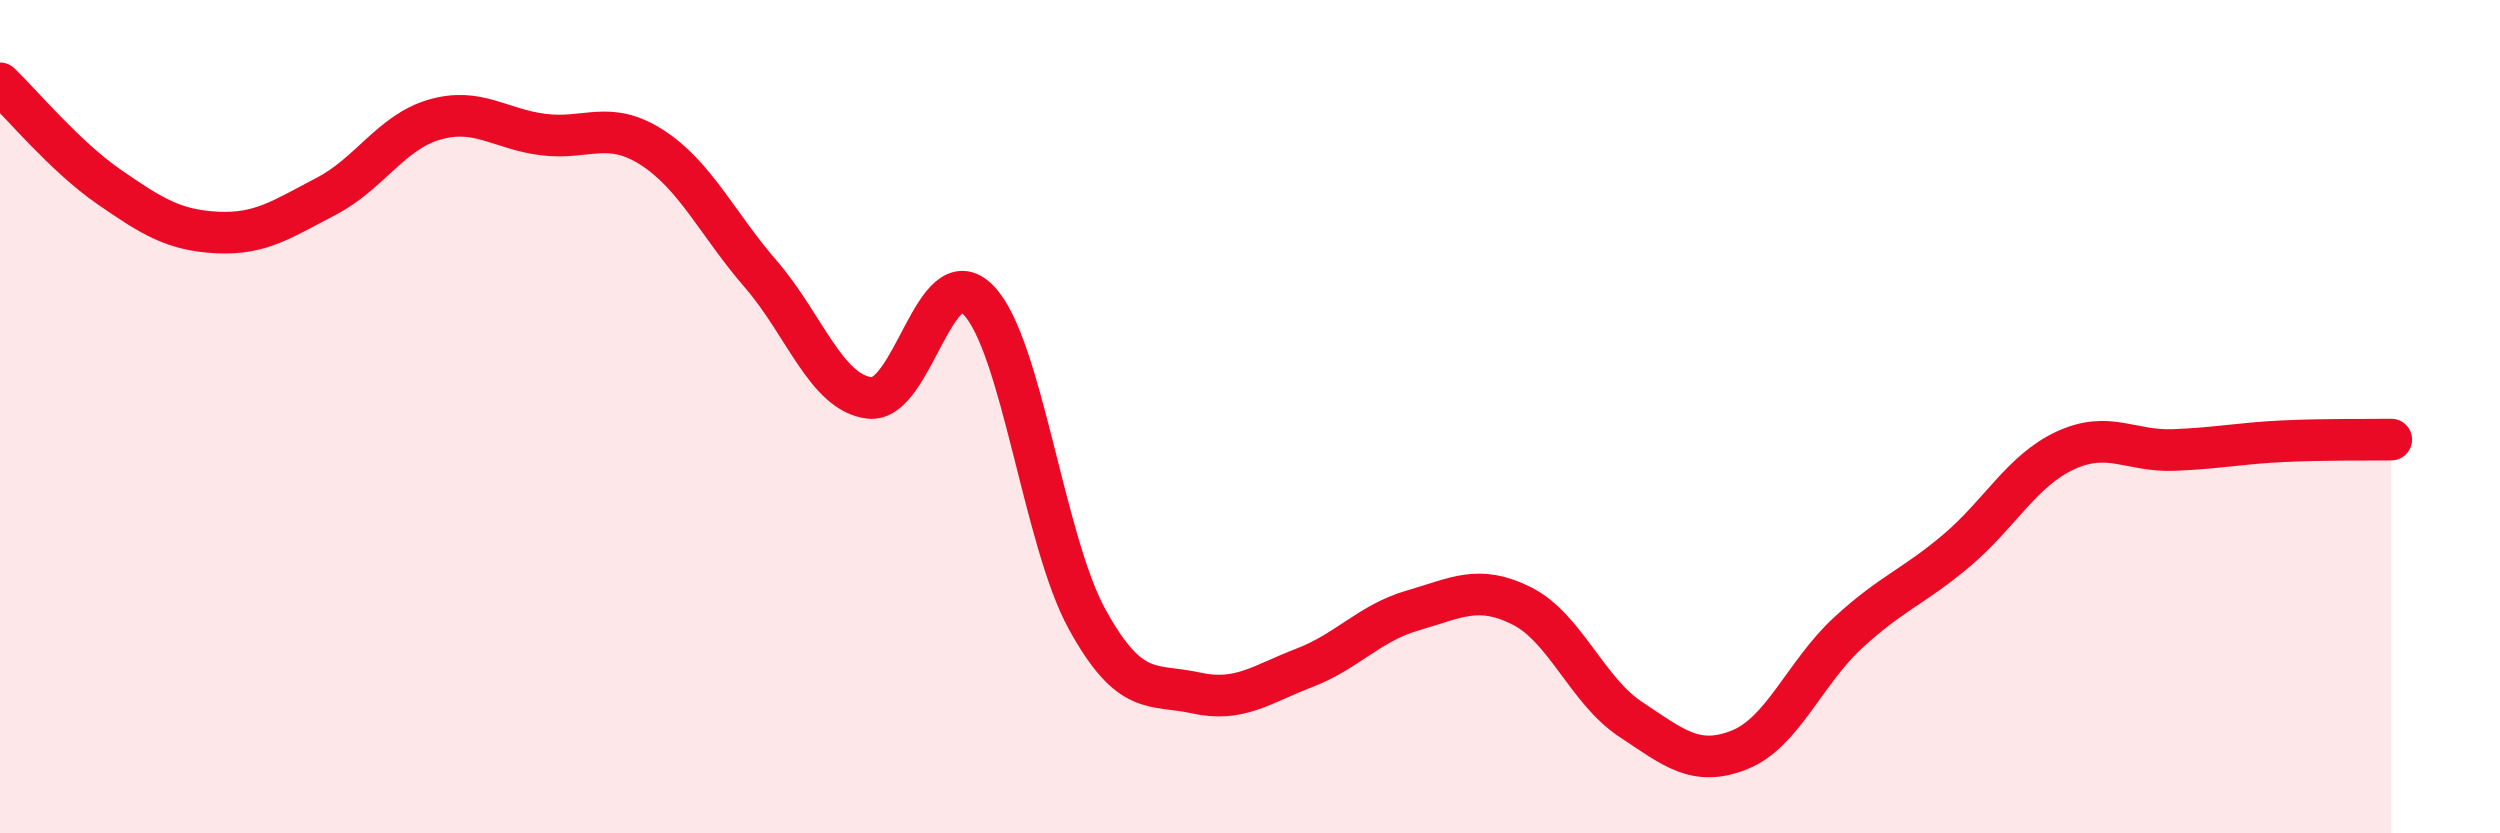
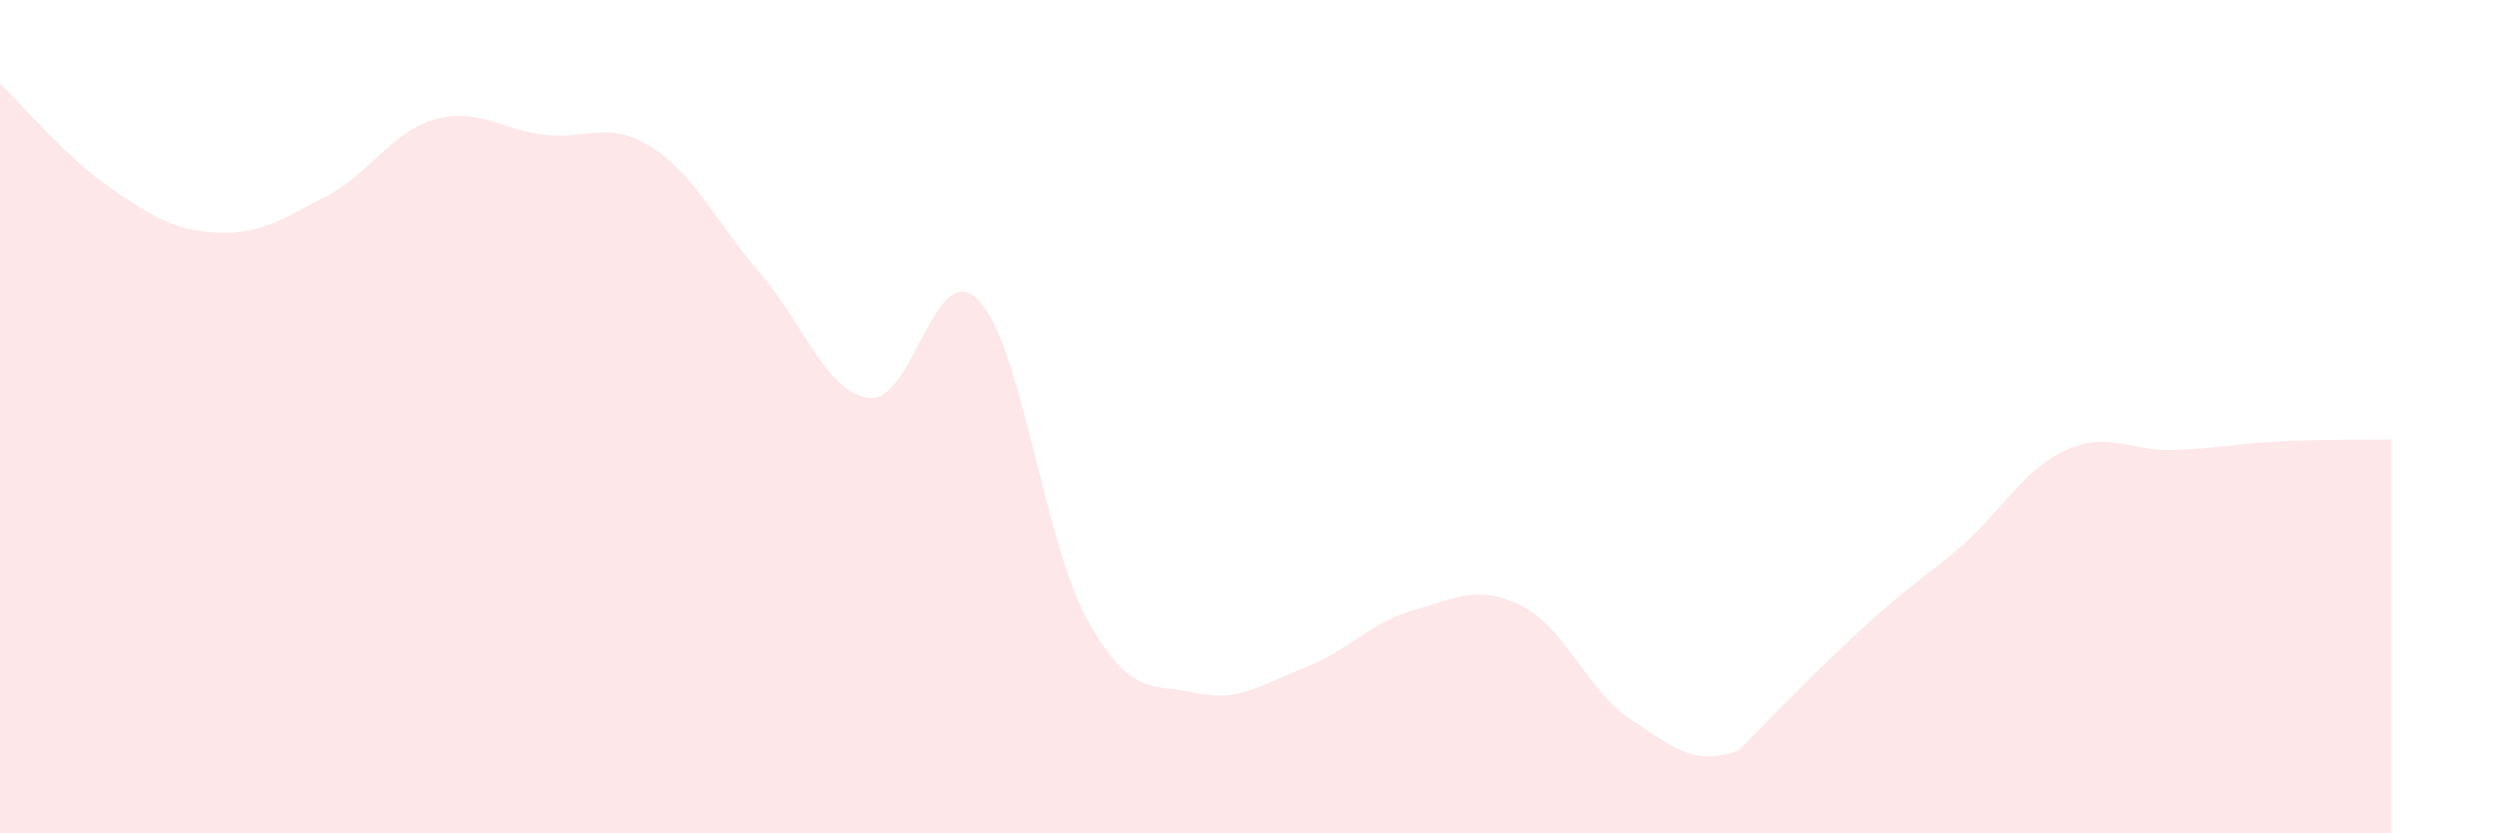
<svg xmlns="http://www.w3.org/2000/svg" width="60" height="20" viewBox="0 0 60 20">
-   <path d="M 0,2 C 0.52,2.5 1.57,3.76 2.61,4.48 C 3.65,5.2 4.18,5.53 5.22,5.58 C 6.26,5.63 6.79,5.25 7.83,4.71 C 8.87,4.17 9.39,3.17 10.43,2.87 C 11.47,2.57 12,3.1 13.04,3.23 C 14.08,3.36 14.61,2.87 15.65,3.54 C 16.69,4.21 17.22,5.38 18.26,6.58 C 19.3,7.78 19.83,9.43 20.87,9.55 C 21.91,9.67 22.44,6.14 23.48,7.2 C 24.52,8.26 25.05,12.97 26.09,14.86 C 27.13,16.75 27.66,16.4 28.7,16.63 C 29.74,16.86 30.26,16.43 31.3,16.03 C 32.34,15.63 32.87,14.95 33.91,14.65 C 34.95,14.35 35.48,14.02 36.52,14.54 C 37.56,15.06 38.09,16.57 39.13,17.26 C 40.17,17.95 40.7,18.41 41.74,18 C 42.78,17.59 43.31,16.15 44.35,15.19 C 45.39,14.23 45.92,14.09 46.96,13.21 C 48,12.33 48.53,11.29 49.57,10.81 C 50.61,10.33 51.13,10.84 52.17,10.8 C 53.21,10.76 53.74,10.64 54.78,10.59 C 55.82,10.54 56.87,10.56 57.39,10.55L57.39 20L0 20Z" fill="#EB0A25" opacity="0.1" stroke-linecap="round" stroke-linejoin="round" />
-   <path d="M 0,2 C 0.52,2.5 1.57,3.76 2.61,4.48 C 3.65,5.2 4.18,5.53 5.22,5.58 C 6.26,5.63 6.79,5.25 7.83,4.71 C 8.87,4.17 9.39,3.17 10.43,2.87 C 11.47,2.57 12,3.1 13.04,3.23 C 14.08,3.36 14.61,2.87 15.65,3.54 C 16.69,4.21 17.22,5.38 18.26,6.58 C 19.3,7.78 19.83,9.43 20.87,9.55 C 21.91,9.67 22.44,6.14 23.48,7.2 C 24.52,8.26 25.05,12.97 26.09,14.86 C 27.13,16.75 27.66,16.4 28.7,16.63 C 29.74,16.86 30.26,16.43 31.3,16.03 C 32.34,15.63 32.87,14.95 33.91,14.65 C 34.95,14.35 35.48,14.02 36.52,14.54 C 37.56,15.06 38.09,16.57 39.13,17.26 C 40.17,17.95 40.7,18.41 41.74,18 C 42.78,17.59 43.31,16.15 44.35,15.19 C 45.39,14.23 45.92,14.09 46.96,13.21 C 48,12.33 48.53,11.29 49.57,10.81 C 50.61,10.33 51.13,10.84 52.17,10.8 C 53.21,10.76 53.74,10.64 54.78,10.59 C 55.82,10.54 56.87,10.56 57.39,10.55" stroke="#EB0A25" stroke-width="1" fill="none" stroke-linecap="round" stroke-linejoin="round" />
+   <path d="M 0,2 C 0.52,2.5 1.57,3.76 2.61,4.48 C 3.65,5.2 4.18,5.53 5.22,5.58 C 6.26,5.63 6.79,5.25 7.83,4.71 C 8.87,4.17 9.39,3.17 10.43,2.87 C 11.47,2.57 12,3.1 13.04,3.23 C 14.08,3.36 14.61,2.87 15.65,3.54 C 16.69,4.21 17.22,5.38 18.26,6.58 C 19.3,7.78 19.83,9.43 20.87,9.55 C 21.91,9.67 22.44,6.14 23.48,7.2 C 24.52,8.26 25.05,12.97 26.09,14.86 C 27.13,16.75 27.66,16.4 28.7,16.63 C 29.74,16.86 30.26,16.43 31.3,16.03 C 32.34,15.63 32.87,14.95 33.91,14.65 C 34.95,14.35 35.48,14.02 36.52,14.54 C 37.56,15.06 38.09,16.57 39.13,17.26 C 40.17,17.95 40.7,18.41 41.74,18 C 45.39,14.23 45.92,14.09 46.96,13.21 C 48,12.33 48.53,11.29 49.57,10.81 C 50.61,10.33 51.13,10.84 52.17,10.8 C 53.21,10.76 53.74,10.64 54.78,10.59 C 55.82,10.54 56.87,10.56 57.39,10.55L57.39 20L0 20Z" fill="#EB0A25" opacity="0.1" stroke-linecap="round" stroke-linejoin="round" />
</svg>